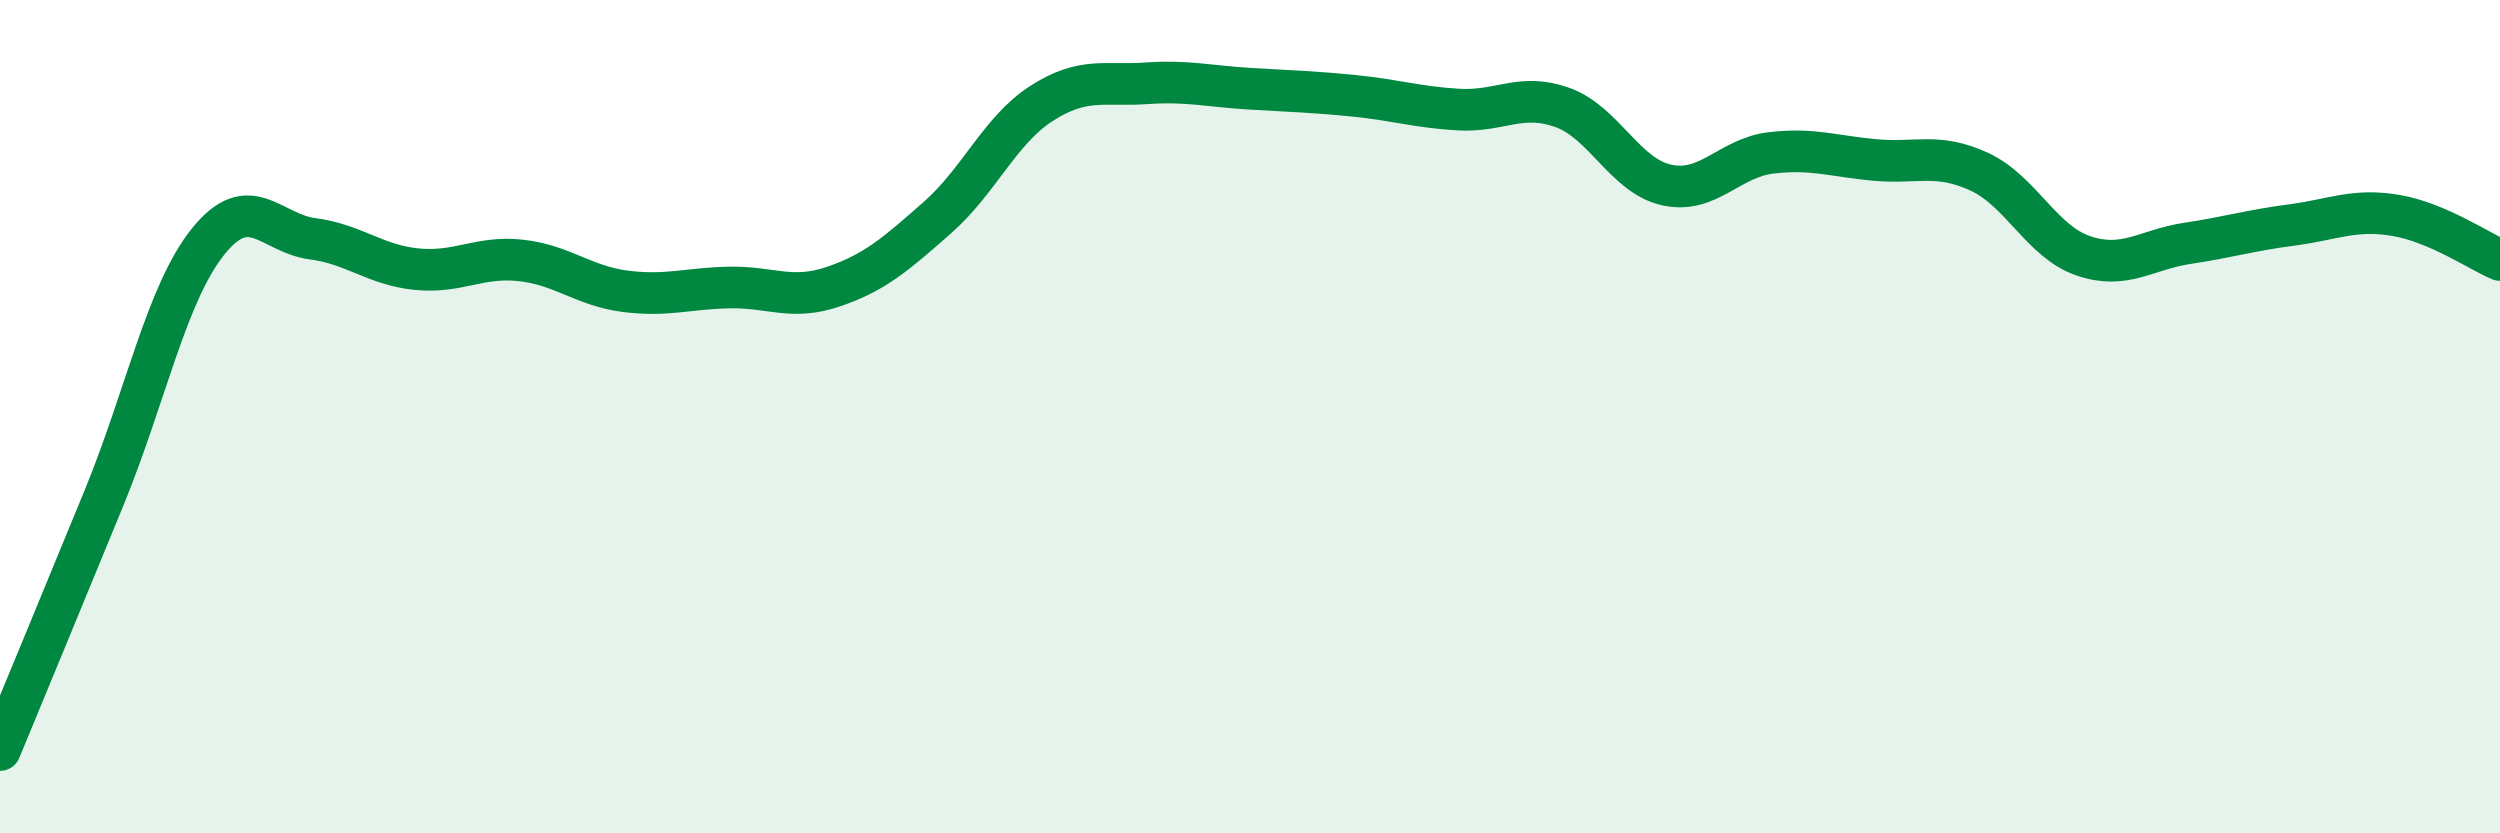
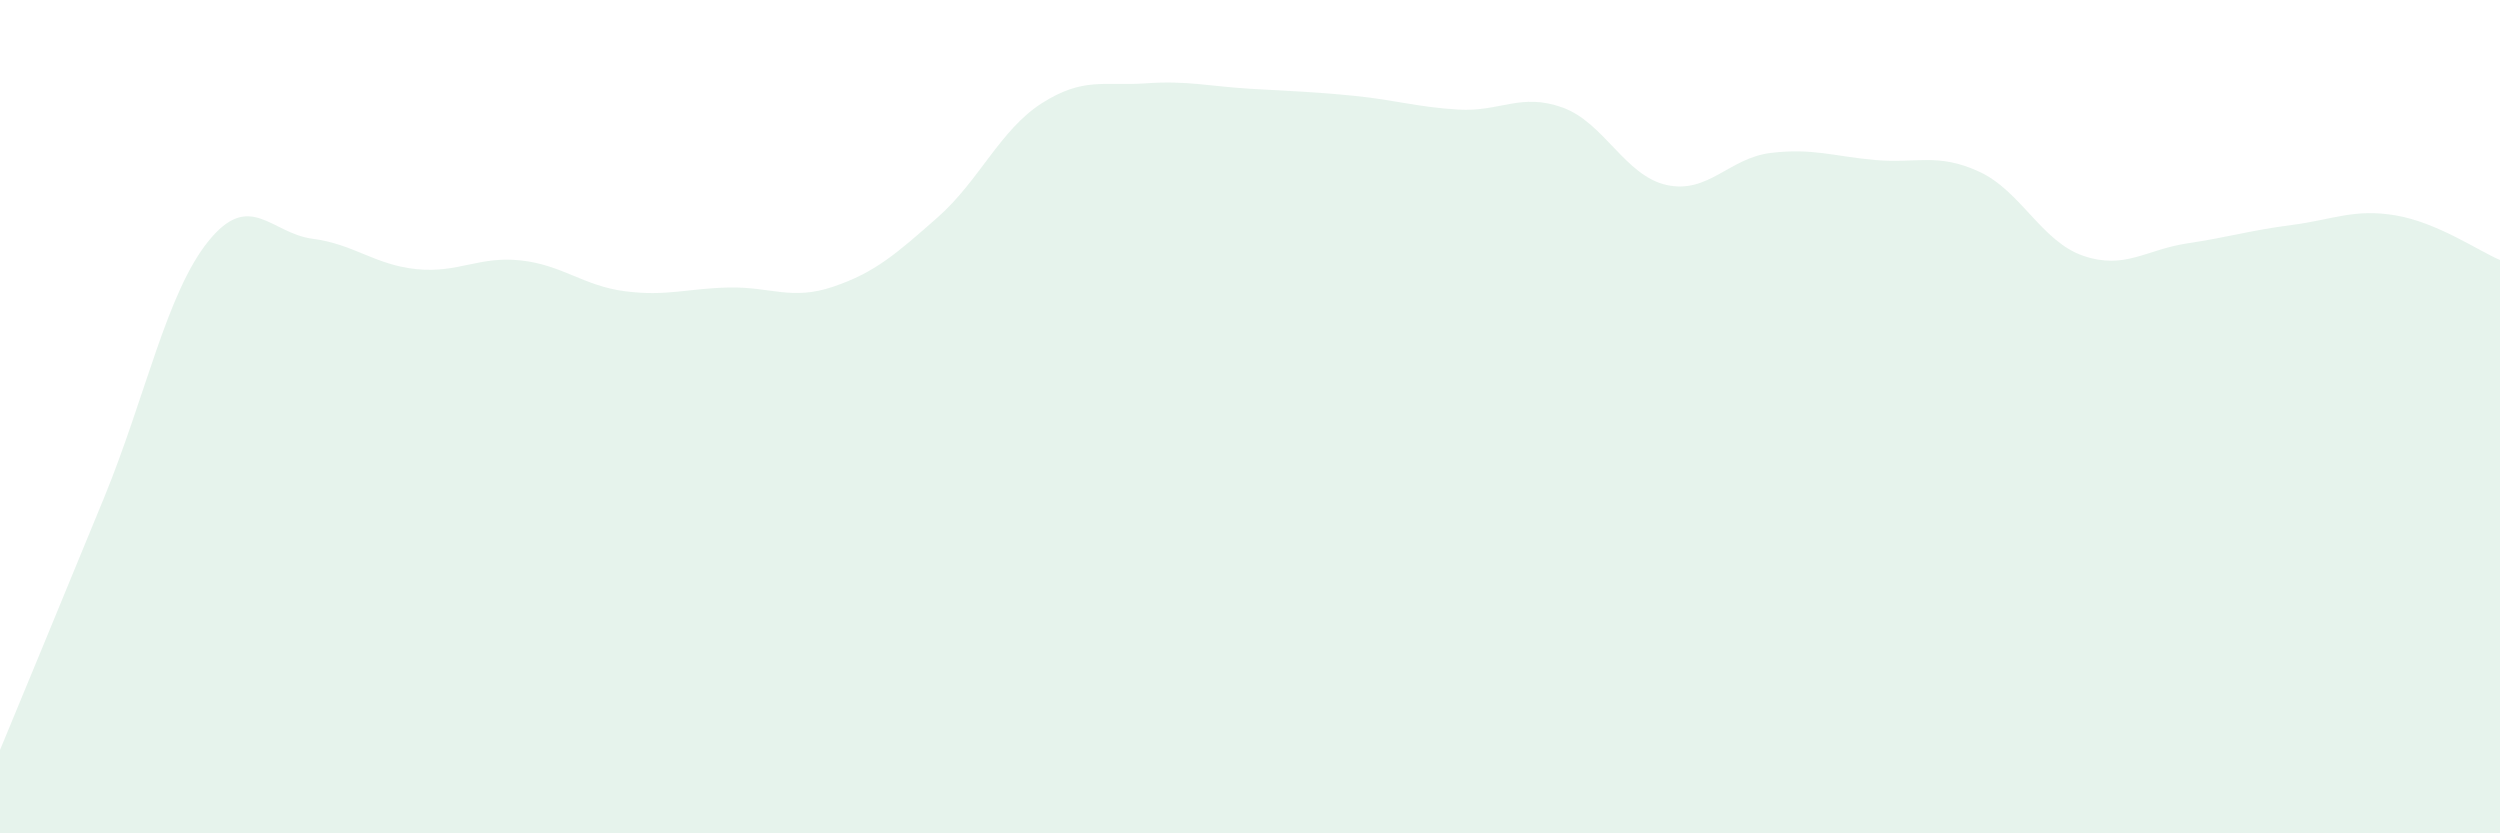
<svg xmlns="http://www.w3.org/2000/svg" width="60" height="20" viewBox="0 0 60 20">
  <path d="M 0,18 C 0.5,16.79 1.5,14.38 2.5,11.94 C 3.5,9.5 4,7.03 5,5.79 C 6,4.55 6.5,5.6 7.5,5.73 C 8.5,5.86 9,6.36 10,6.46 C 11,6.56 11.5,6.14 12.5,6.25 C 13.5,6.36 14,6.86 15,6.99 C 16,7.12 16.5,6.92 17.5,6.9 C 18.5,6.88 19,7.22 20,6.88 C 21,6.54 21.5,6.1 22.5,5.22 C 23.5,4.34 24,3.12 25,2.48 C 26,1.84 26.5,2.07 27.5,2 C 28.5,1.93 29,2.07 30,2.13 C 31,2.19 31.5,2.2 32.5,2.3 C 33.5,2.4 34,2.57 35,2.63 C 36,2.69 36.5,2.22 37.5,2.58 C 38.5,2.94 39,4.22 40,4.44 C 41,4.66 41.5,3.79 42.5,3.67 C 43.5,3.55 44,3.75 45,3.84 C 46,3.93 46.5,3.66 47.5,4.12 C 48.5,4.58 49,5.8 50,6.14 C 51,6.48 51.5,5.99 52.5,5.84 C 53.5,5.69 54,5.53 55,5.4 C 56,5.27 56.5,5 57.5,5.17 C 58.5,5.34 59.5,6.03 60,6.24L60 20L0 20Z" fill="#008740" opacity="0.1" stroke-linecap="round" stroke-linejoin="round" />
-   <path d="M 0,18 C 0.5,16.79 1.5,14.38 2.5,11.94 C 3.5,9.5 4,7.03 5,5.79 C 6,4.55 6.5,5.6 7.5,5.73 C 8.5,5.86 9,6.36 10,6.46 C 11,6.56 11.5,6.14 12.5,6.25 C 13.5,6.36 14,6.86 15,6.99 C 16,7.12 16.5,6.92 17.5,6.9 C 18.5,6.88 19,7.22 20,6.88 C 21,6.54 21.5,6.1 22.5,5.22 C 23.5,4.34 24,3.12 25,2.48 C 26,1.84 26.5,2.07 27.5,2 C 28.5,1.93 29,2.07 30,2.13 C 31,2.19 31.5,2.2 32.5,2.3 C 33.5,2.4 34,2.57 35,2.63 C 36,2.69 36.5,2.22 37.5,2.58 C 38.5,2.94 39,4.22 40,4.44 C 41,4.66 41.5,3.79 42.5,3.67 C 43.5,3.55 44,3.75 45,3.84 C 46,3.93 46.5,3.66 47.5,4.12 C 48.5,4.58 49,5.8 50,6.14 C 51,6.48 51.5,5.99 52.5,5.84 C 53.5,5.69 54,5.53 55,5.4 C 56,5.27 56.5,5 57.5,5.17 C 58.5,5.34 59.5,6.03 60,6.24" stroke="#008740" stroke-width="1" fill="none" stroke-linecap="round" stroke-linejoin="round" />
</svg>